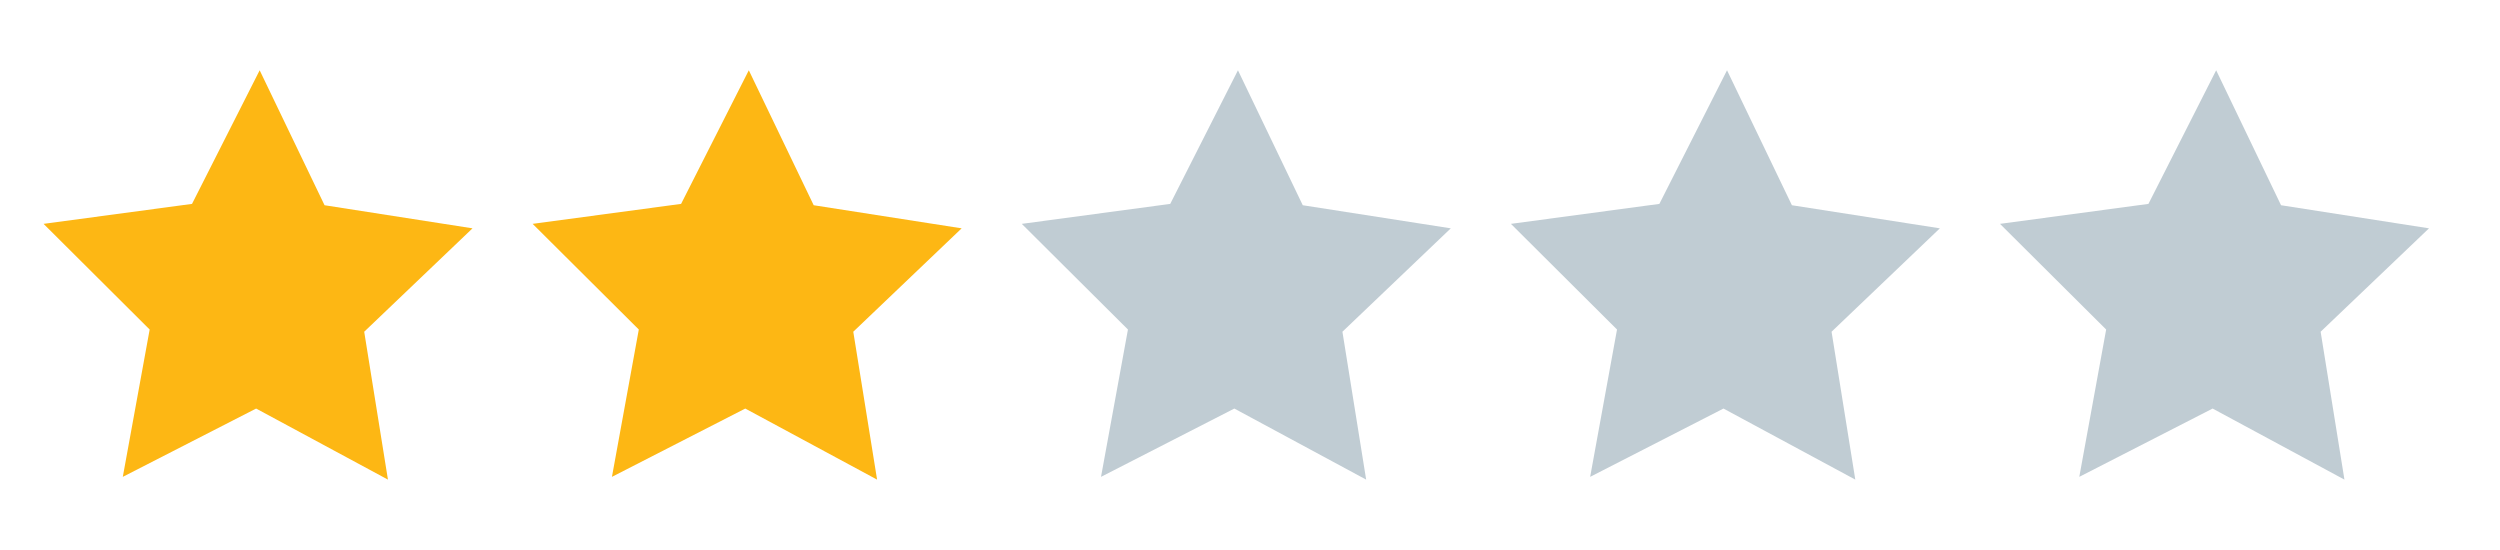
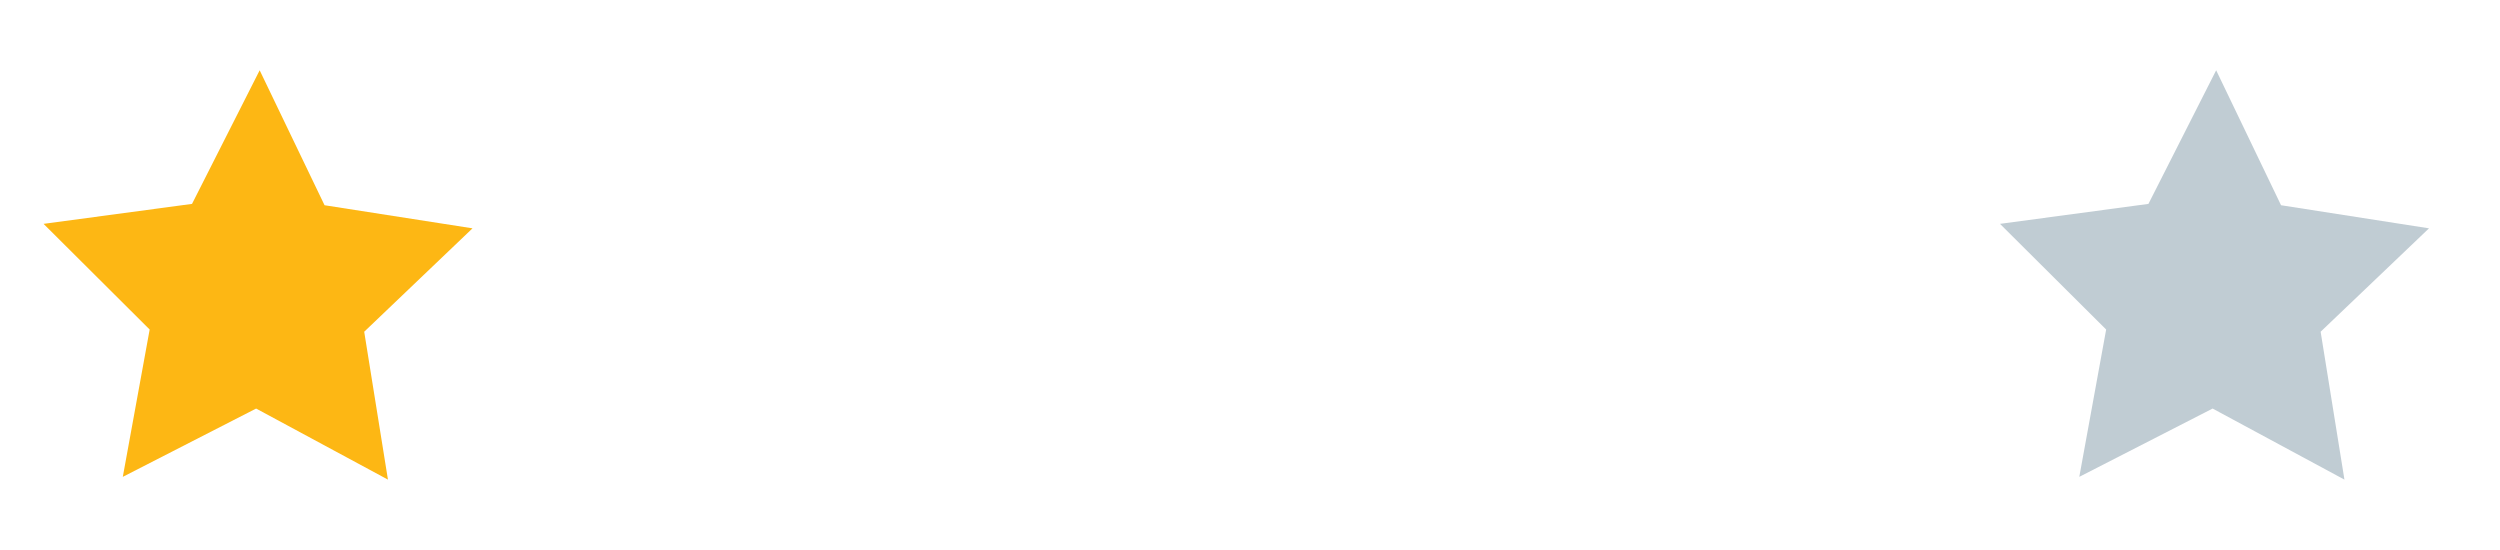
<svg xmlns="http://www.w3.org/2000/svg" id="Calque_1" viewBox="0 0 351.79 77.38">
  <defs>
    <style>.cls-1{fill:#c0ccd3;}.cls-2{fill:#fdb714;}</style>
  </defs>
  <polygon class="cls-2" points="54.59 67.49 36.04 57.49 17.28 67.1 21.06 46.37 6.13 31.5 27.02 28.69 36.54 9.89 45.67 28.88 66.49 32.13 51.25 46.68 54.59 67.49" />
-   <polygon class="cls-2" points="123.42 67.49 104.87 57.49 86.11 67.1 89.89 46.37 74.95 31.5 95.84 28.69 105.37 9.89 114.5 28.88 135.32 32.13 120.07 46.68 123.42 67.49" />
-   <polygon class="cls-1" points="192.24 67.49 173.69 57.49 154.93 67.1 158.72 46.37 143.78 31.5 164.67 28.69 174.2 9.89 183.32 28.88 204.15 32.13 188.9 46.68 192.24 67.49" />
-   <polygon class="cls-1" points="261.07 67.49 242.52 57.49 223.76 67.1 227.54 46.37 212.61 31.5 233.5 28.69 243.02 9.89 252.15 28.88 272.97 32.13 257.73 46.68 261.07 67.49" />
  <polygon class="cls-1" points="329.9 67.49 311.35 57.49 292.59 67.1 296.37 46.37 281.43 31.5 302.32 28.69 311.85 9.89 320.98 28.88 341.8 32.13 326.55 46.68 329.9 67.49" />
</svg>